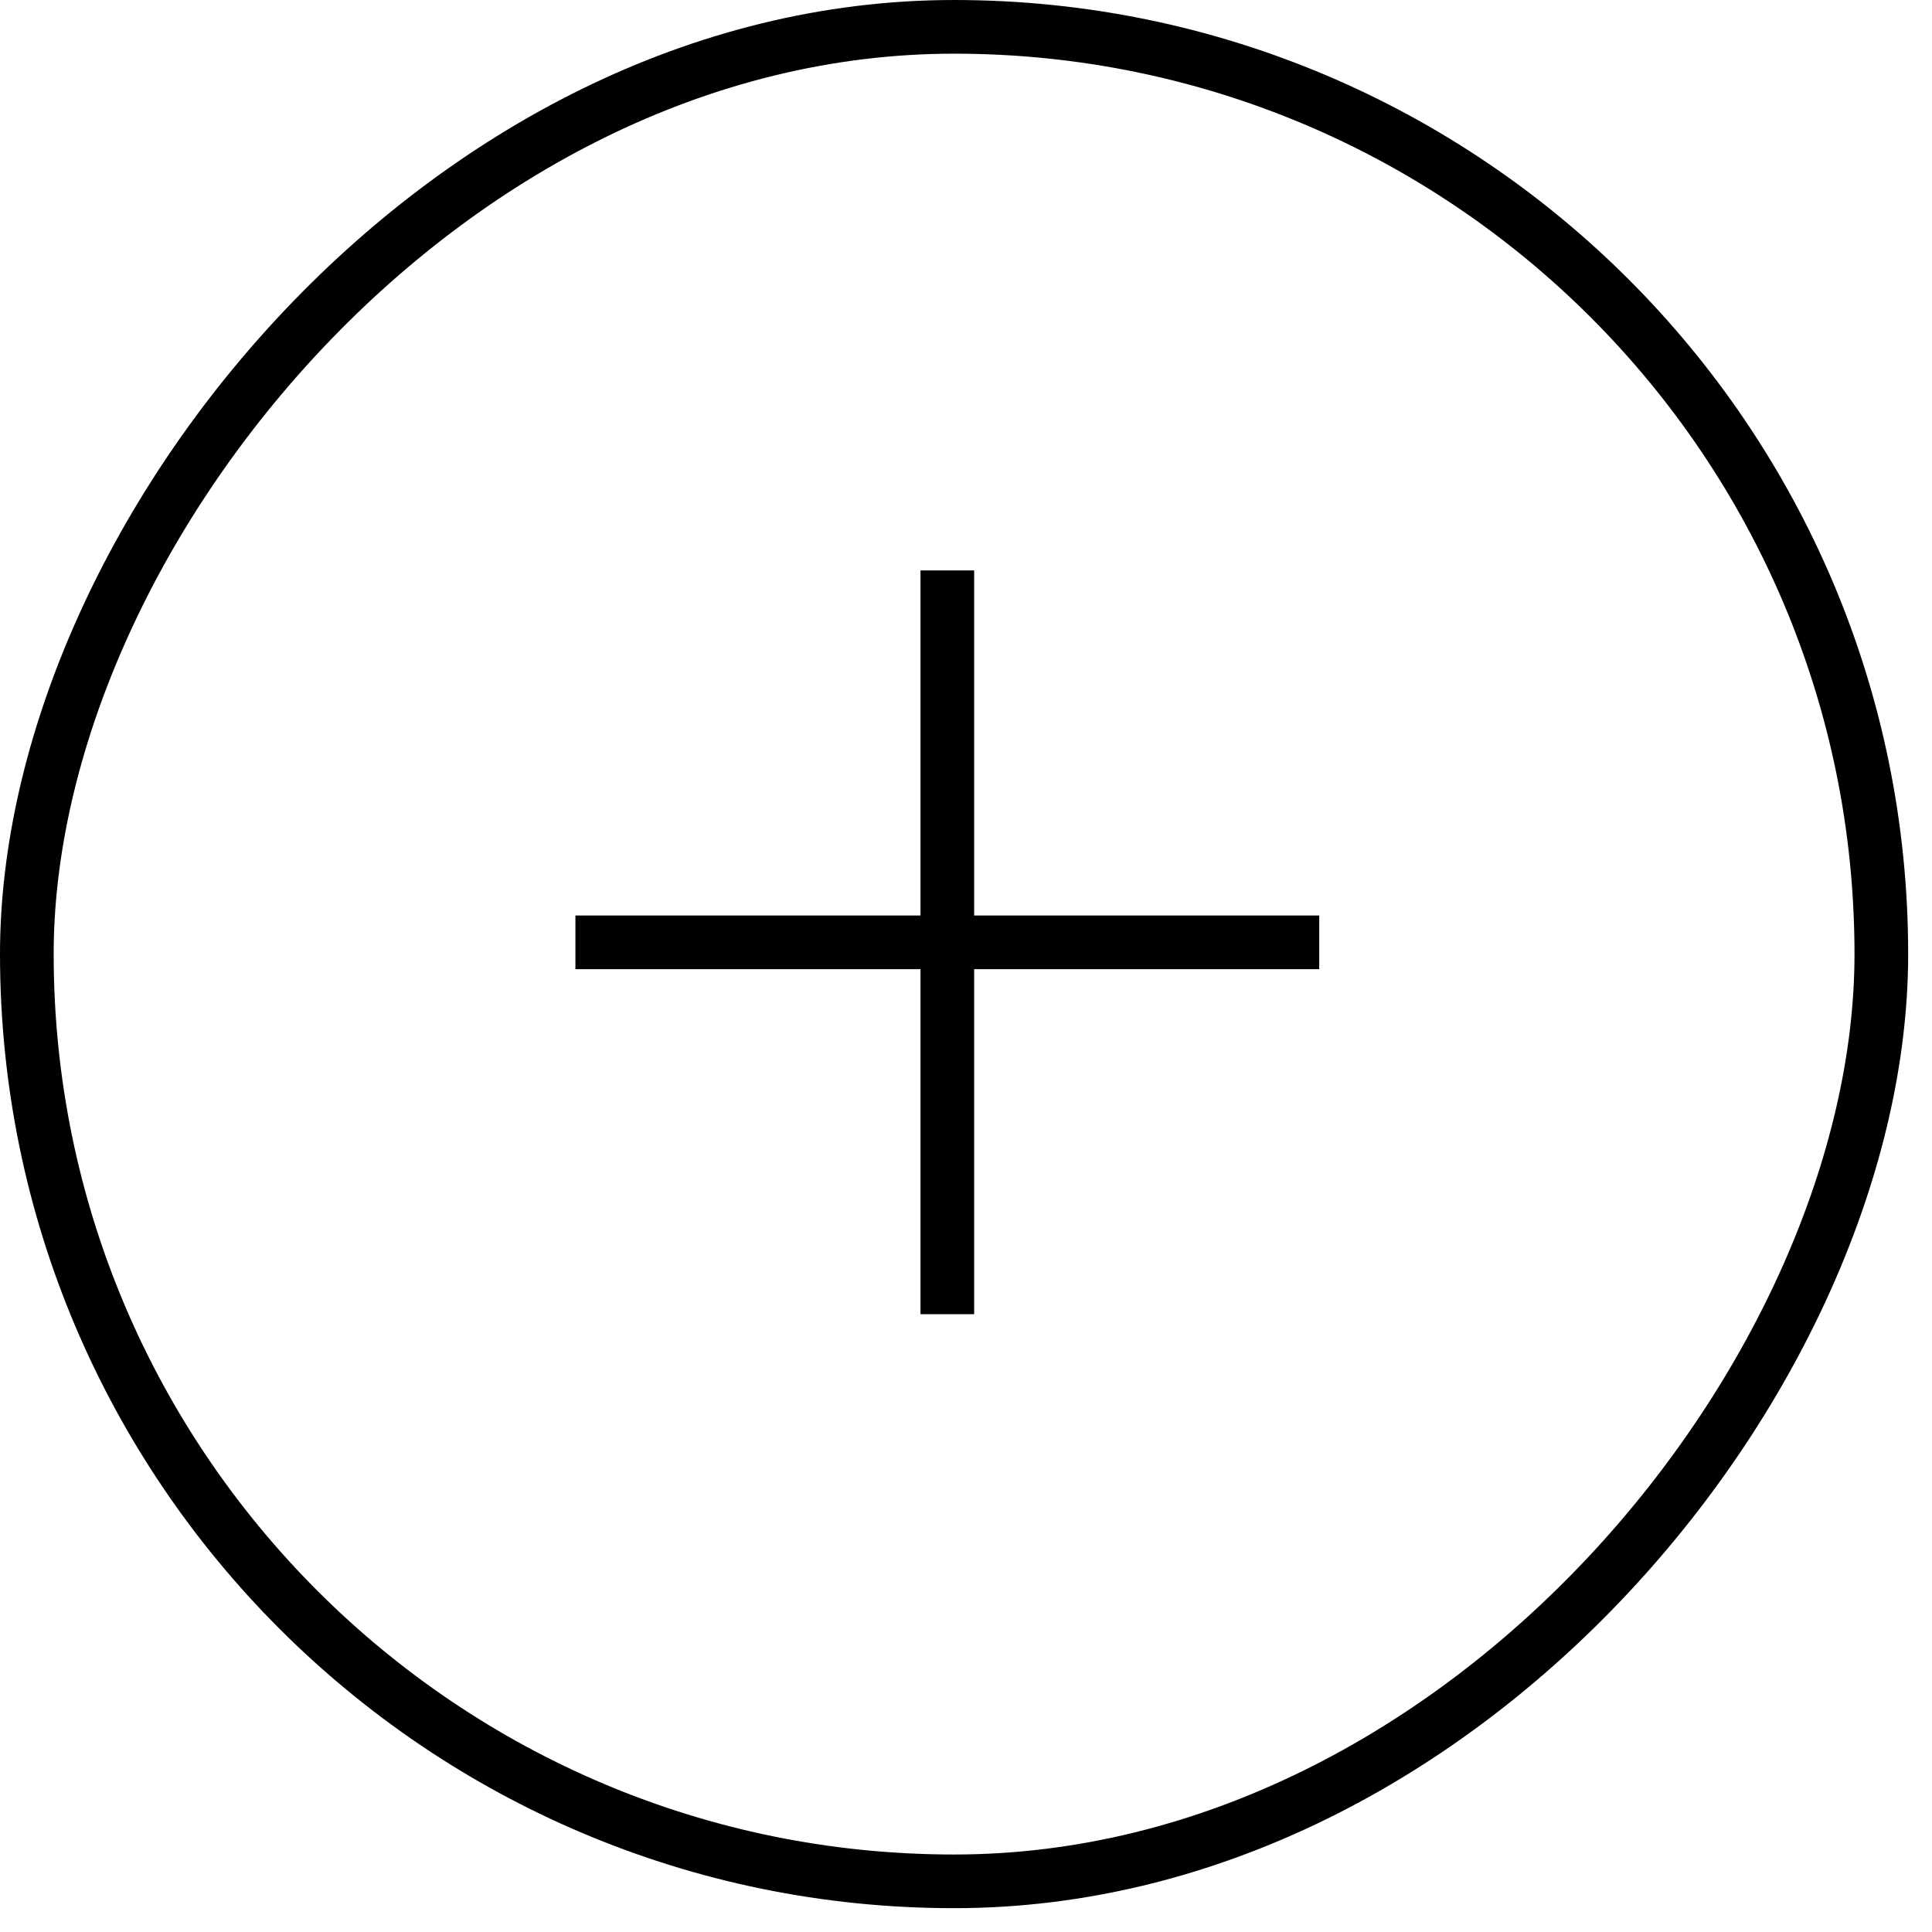
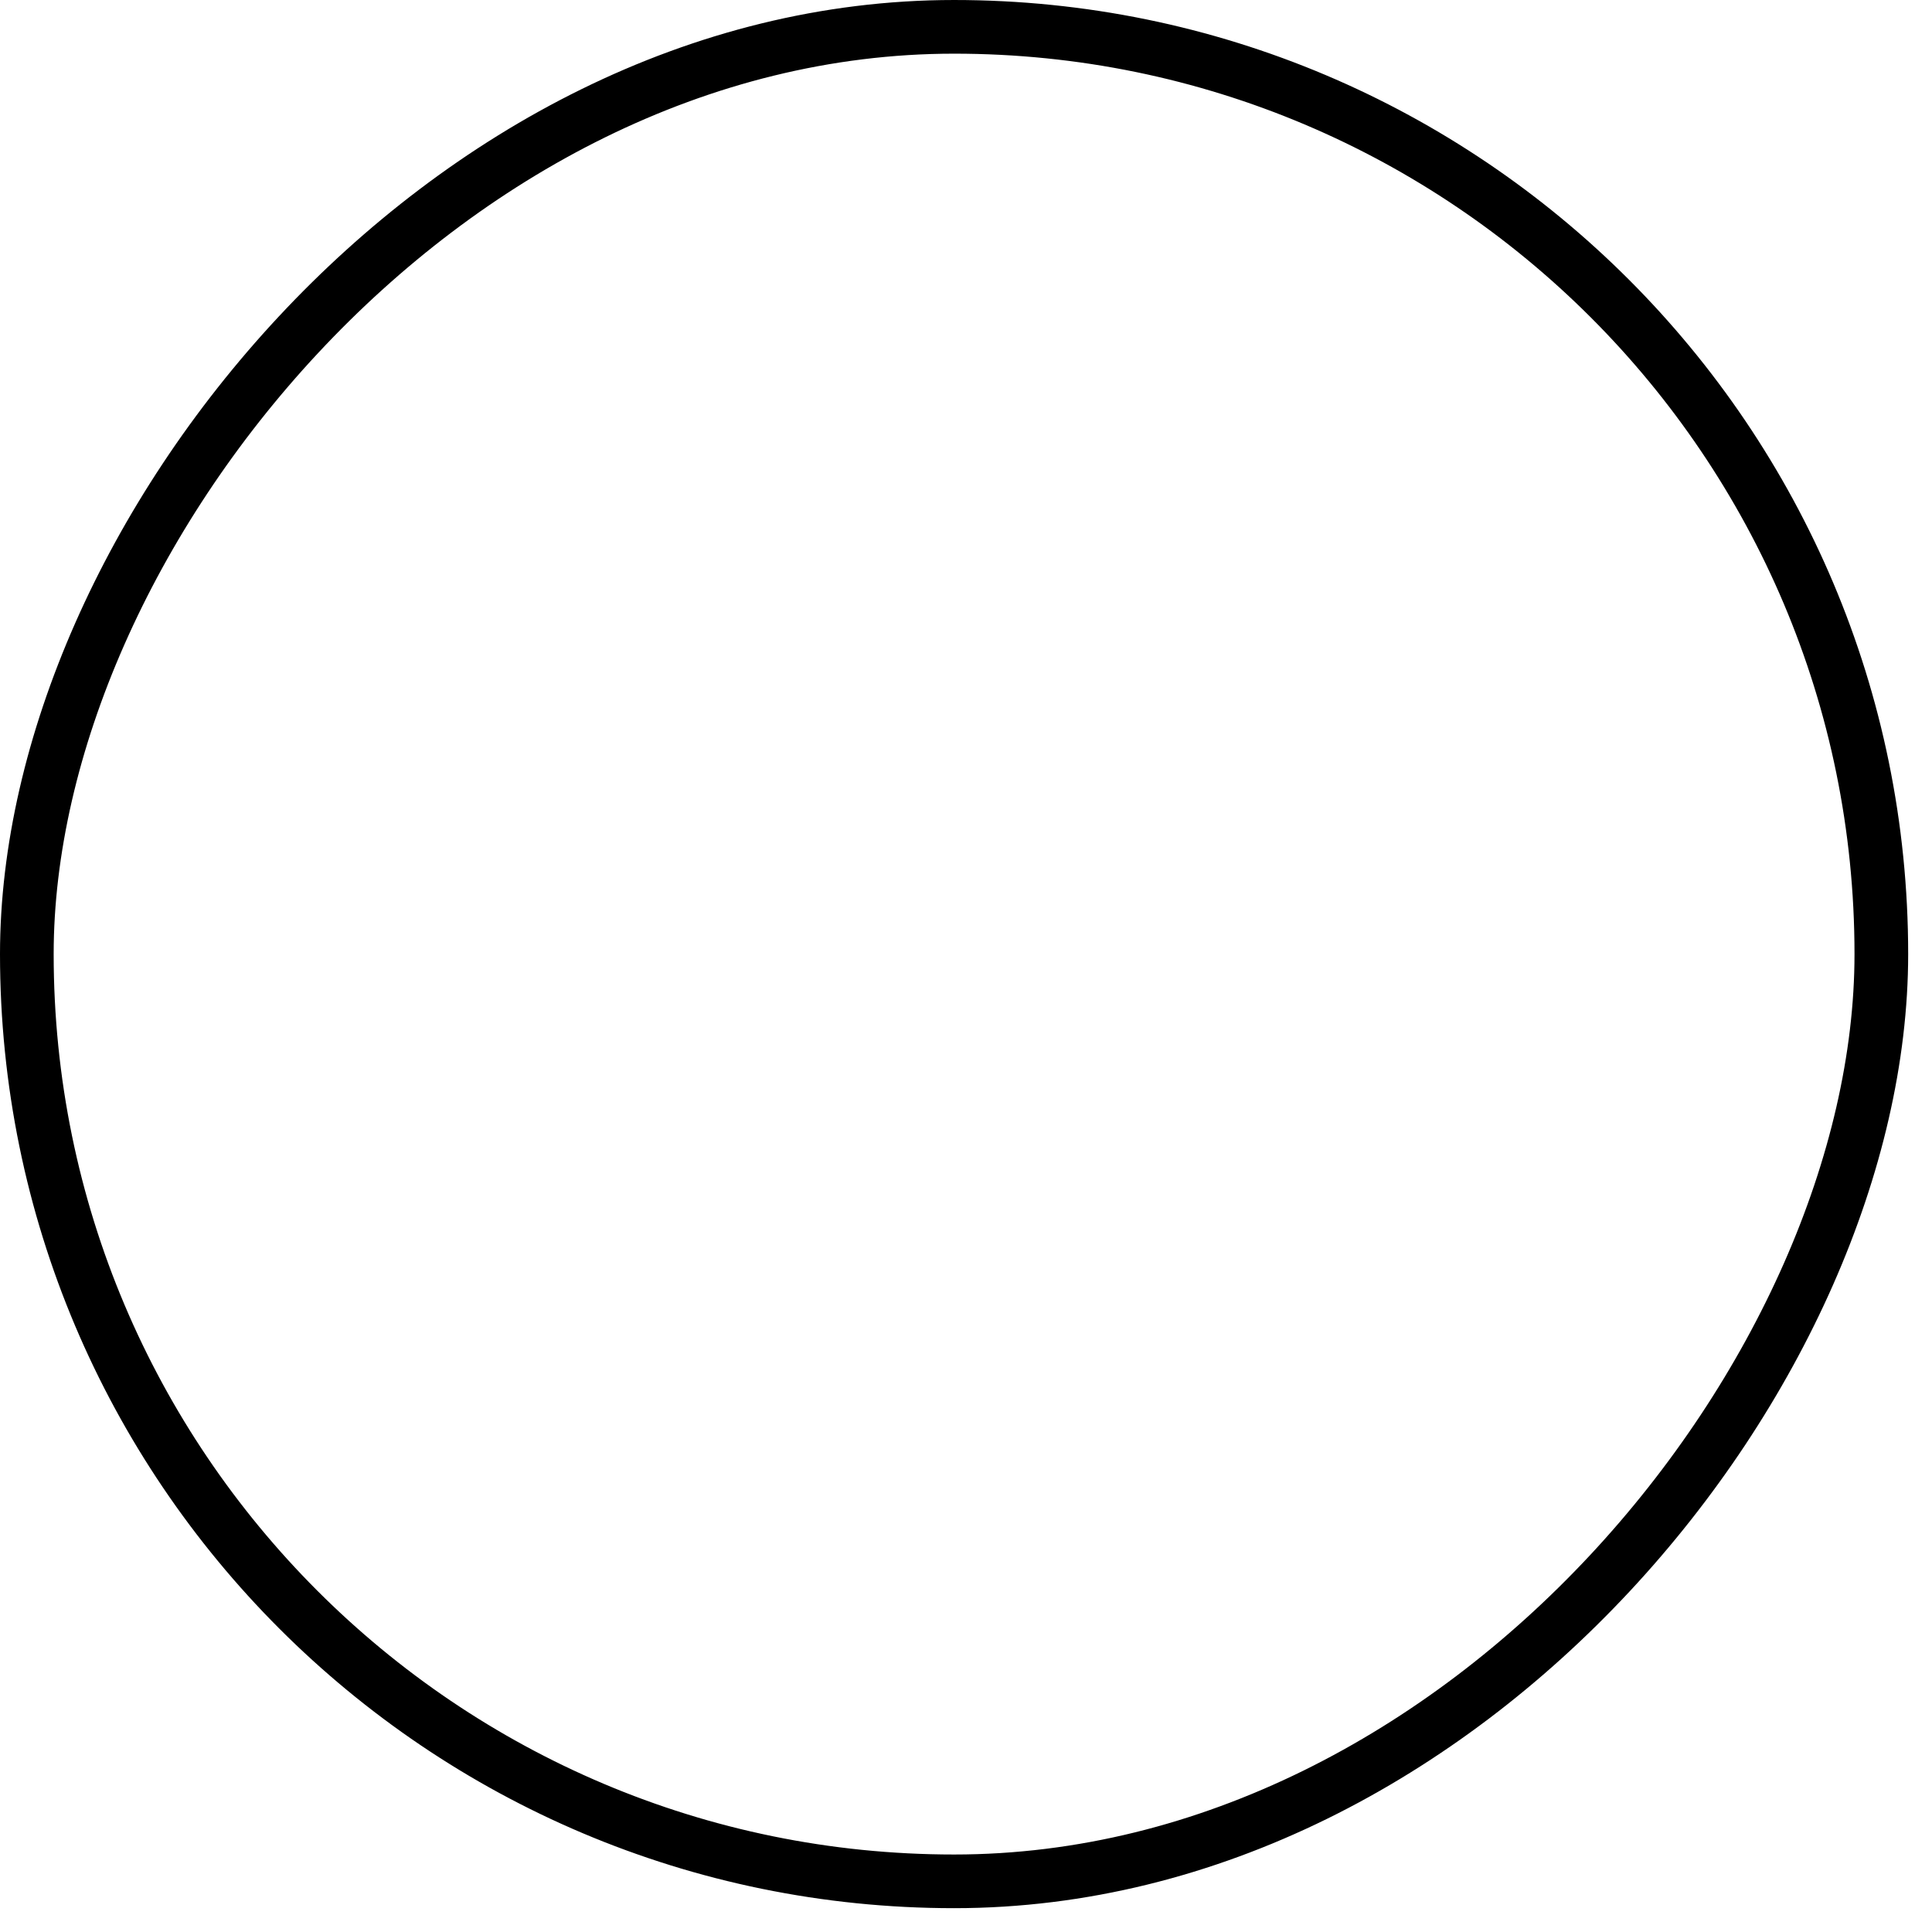
<svg xmlns="http://www.w3.org/2000/svg" width="36" height="36" viewBox="0 0 36 36" fill="none">
  <rect x="0.5" y="-0.5" width="34.556" height="34.556" rx="17.278" transform="matrix(1 0 0 -1 0 34.556)" stroke="black" />
-   <path d="M10.722 17.559H24.582M17.652 10.629V24.488" stroke="black" />
</svg>